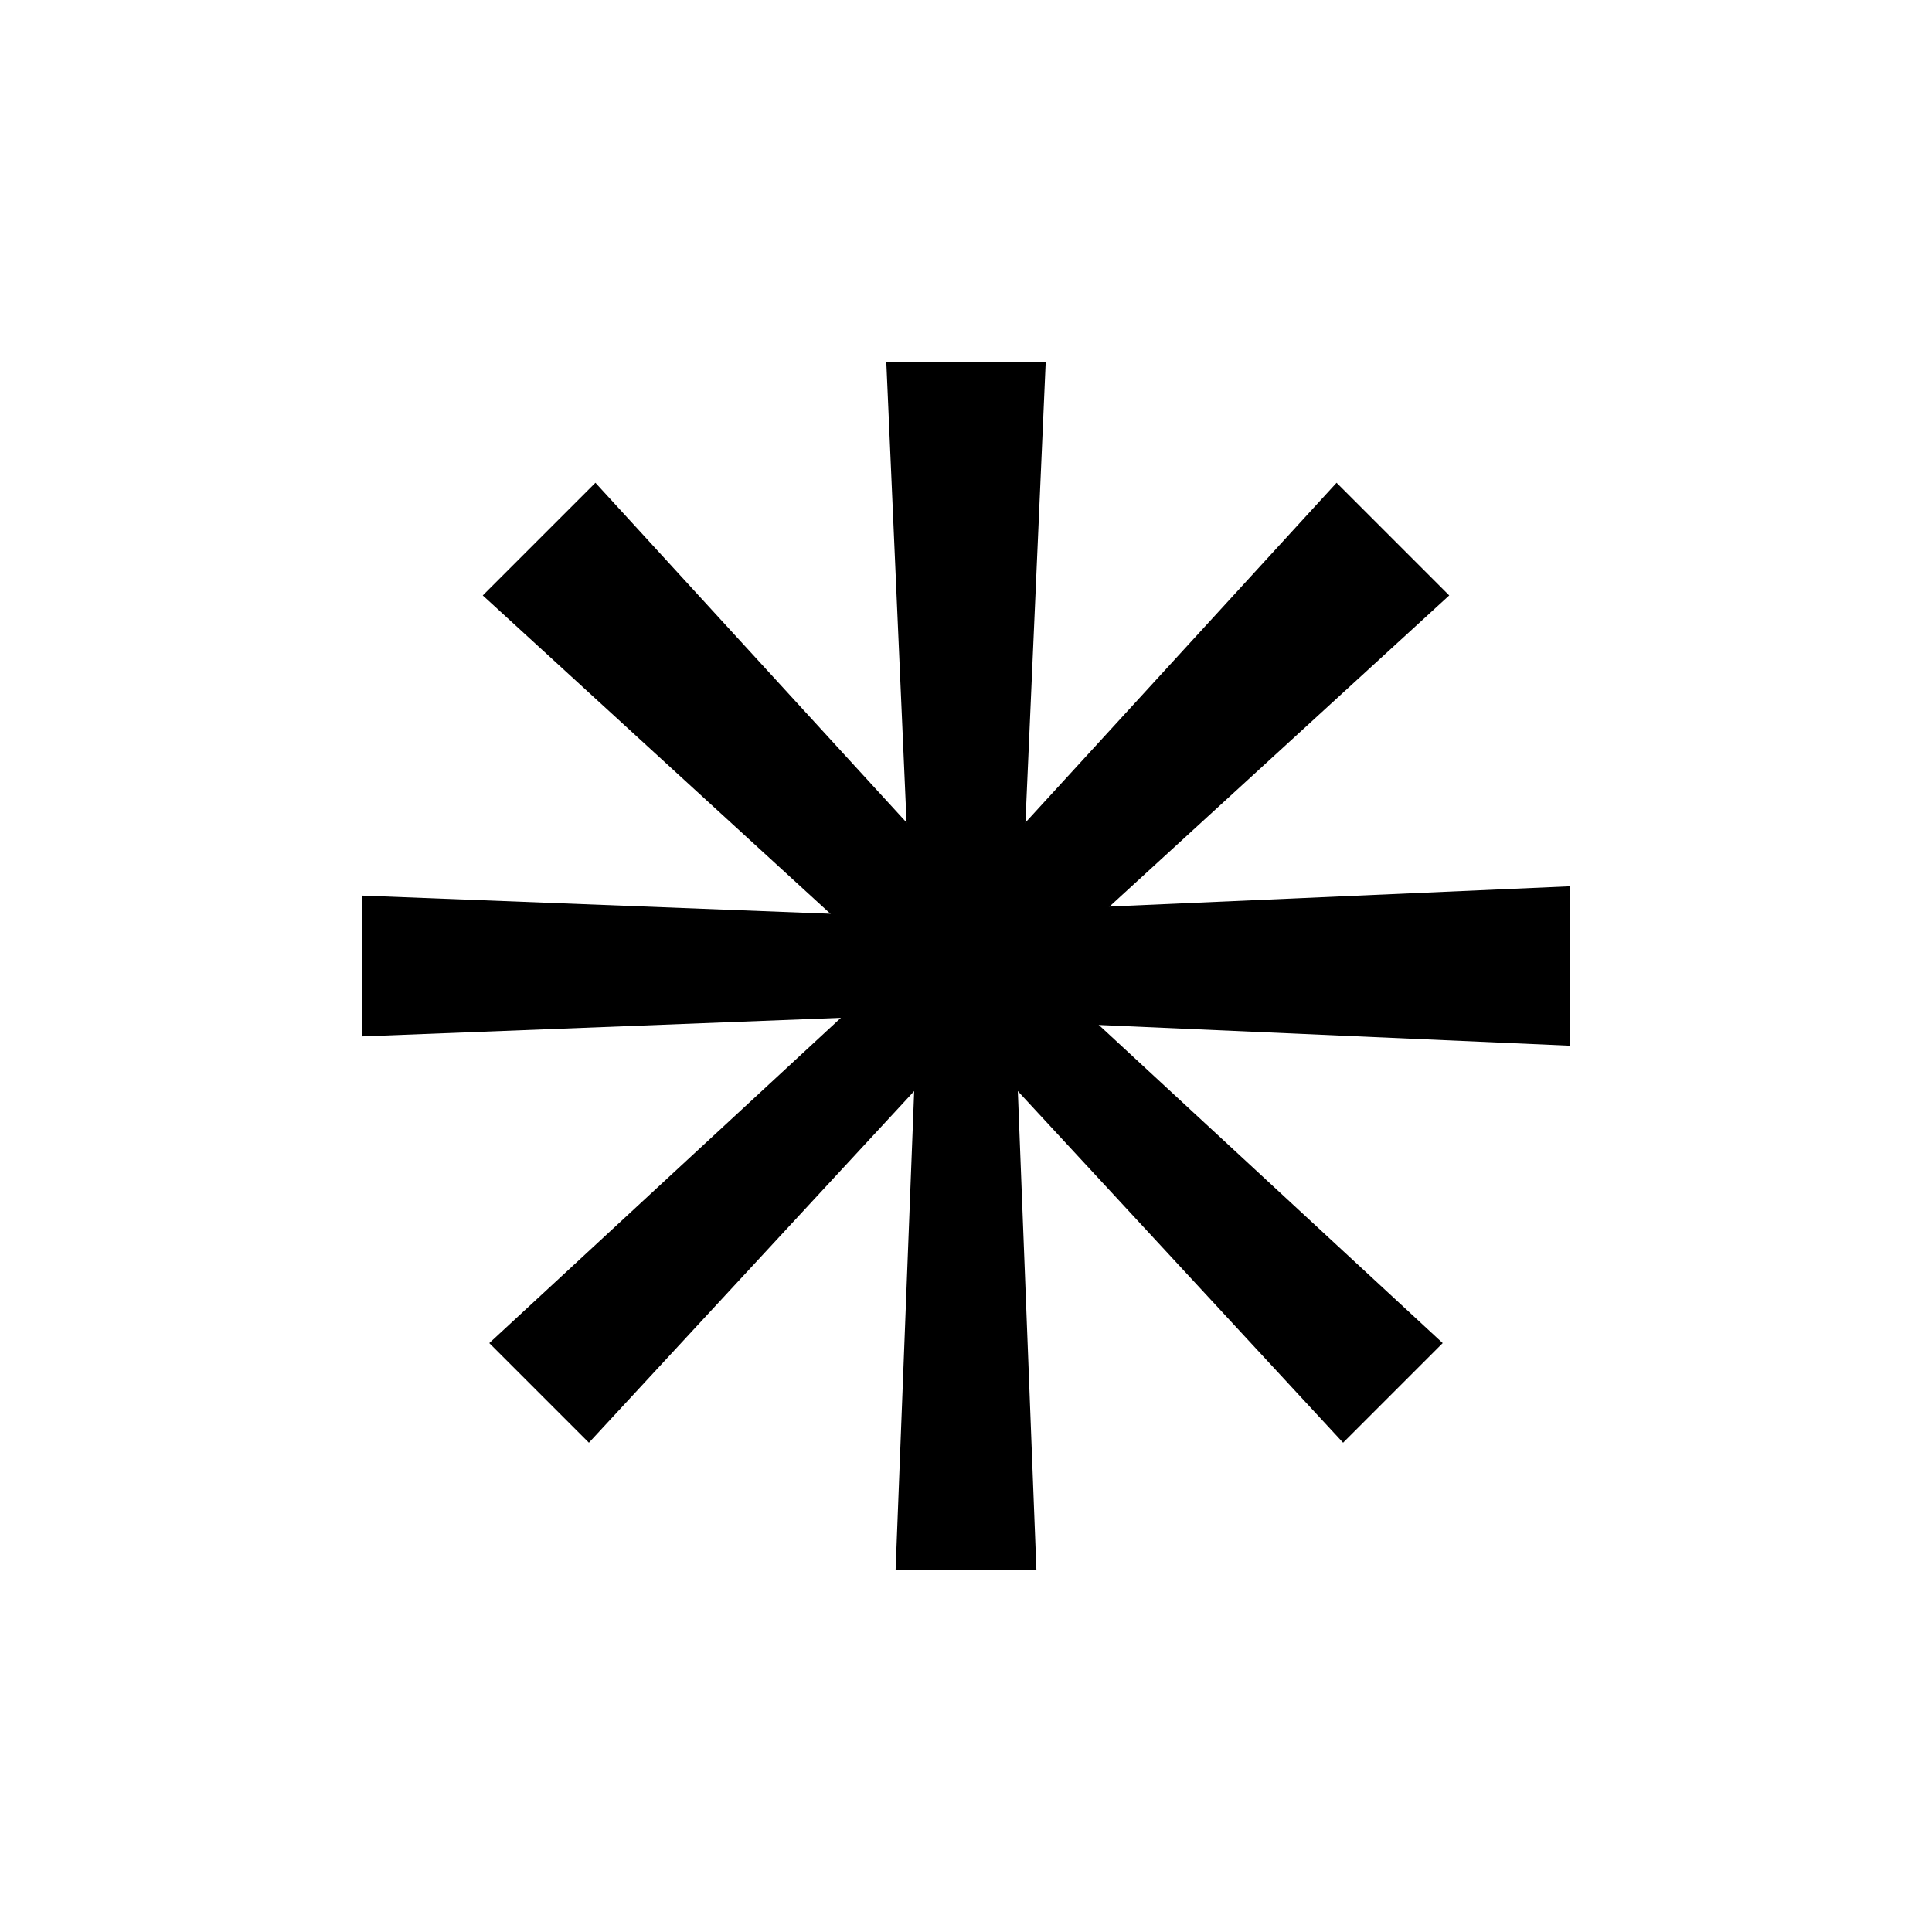
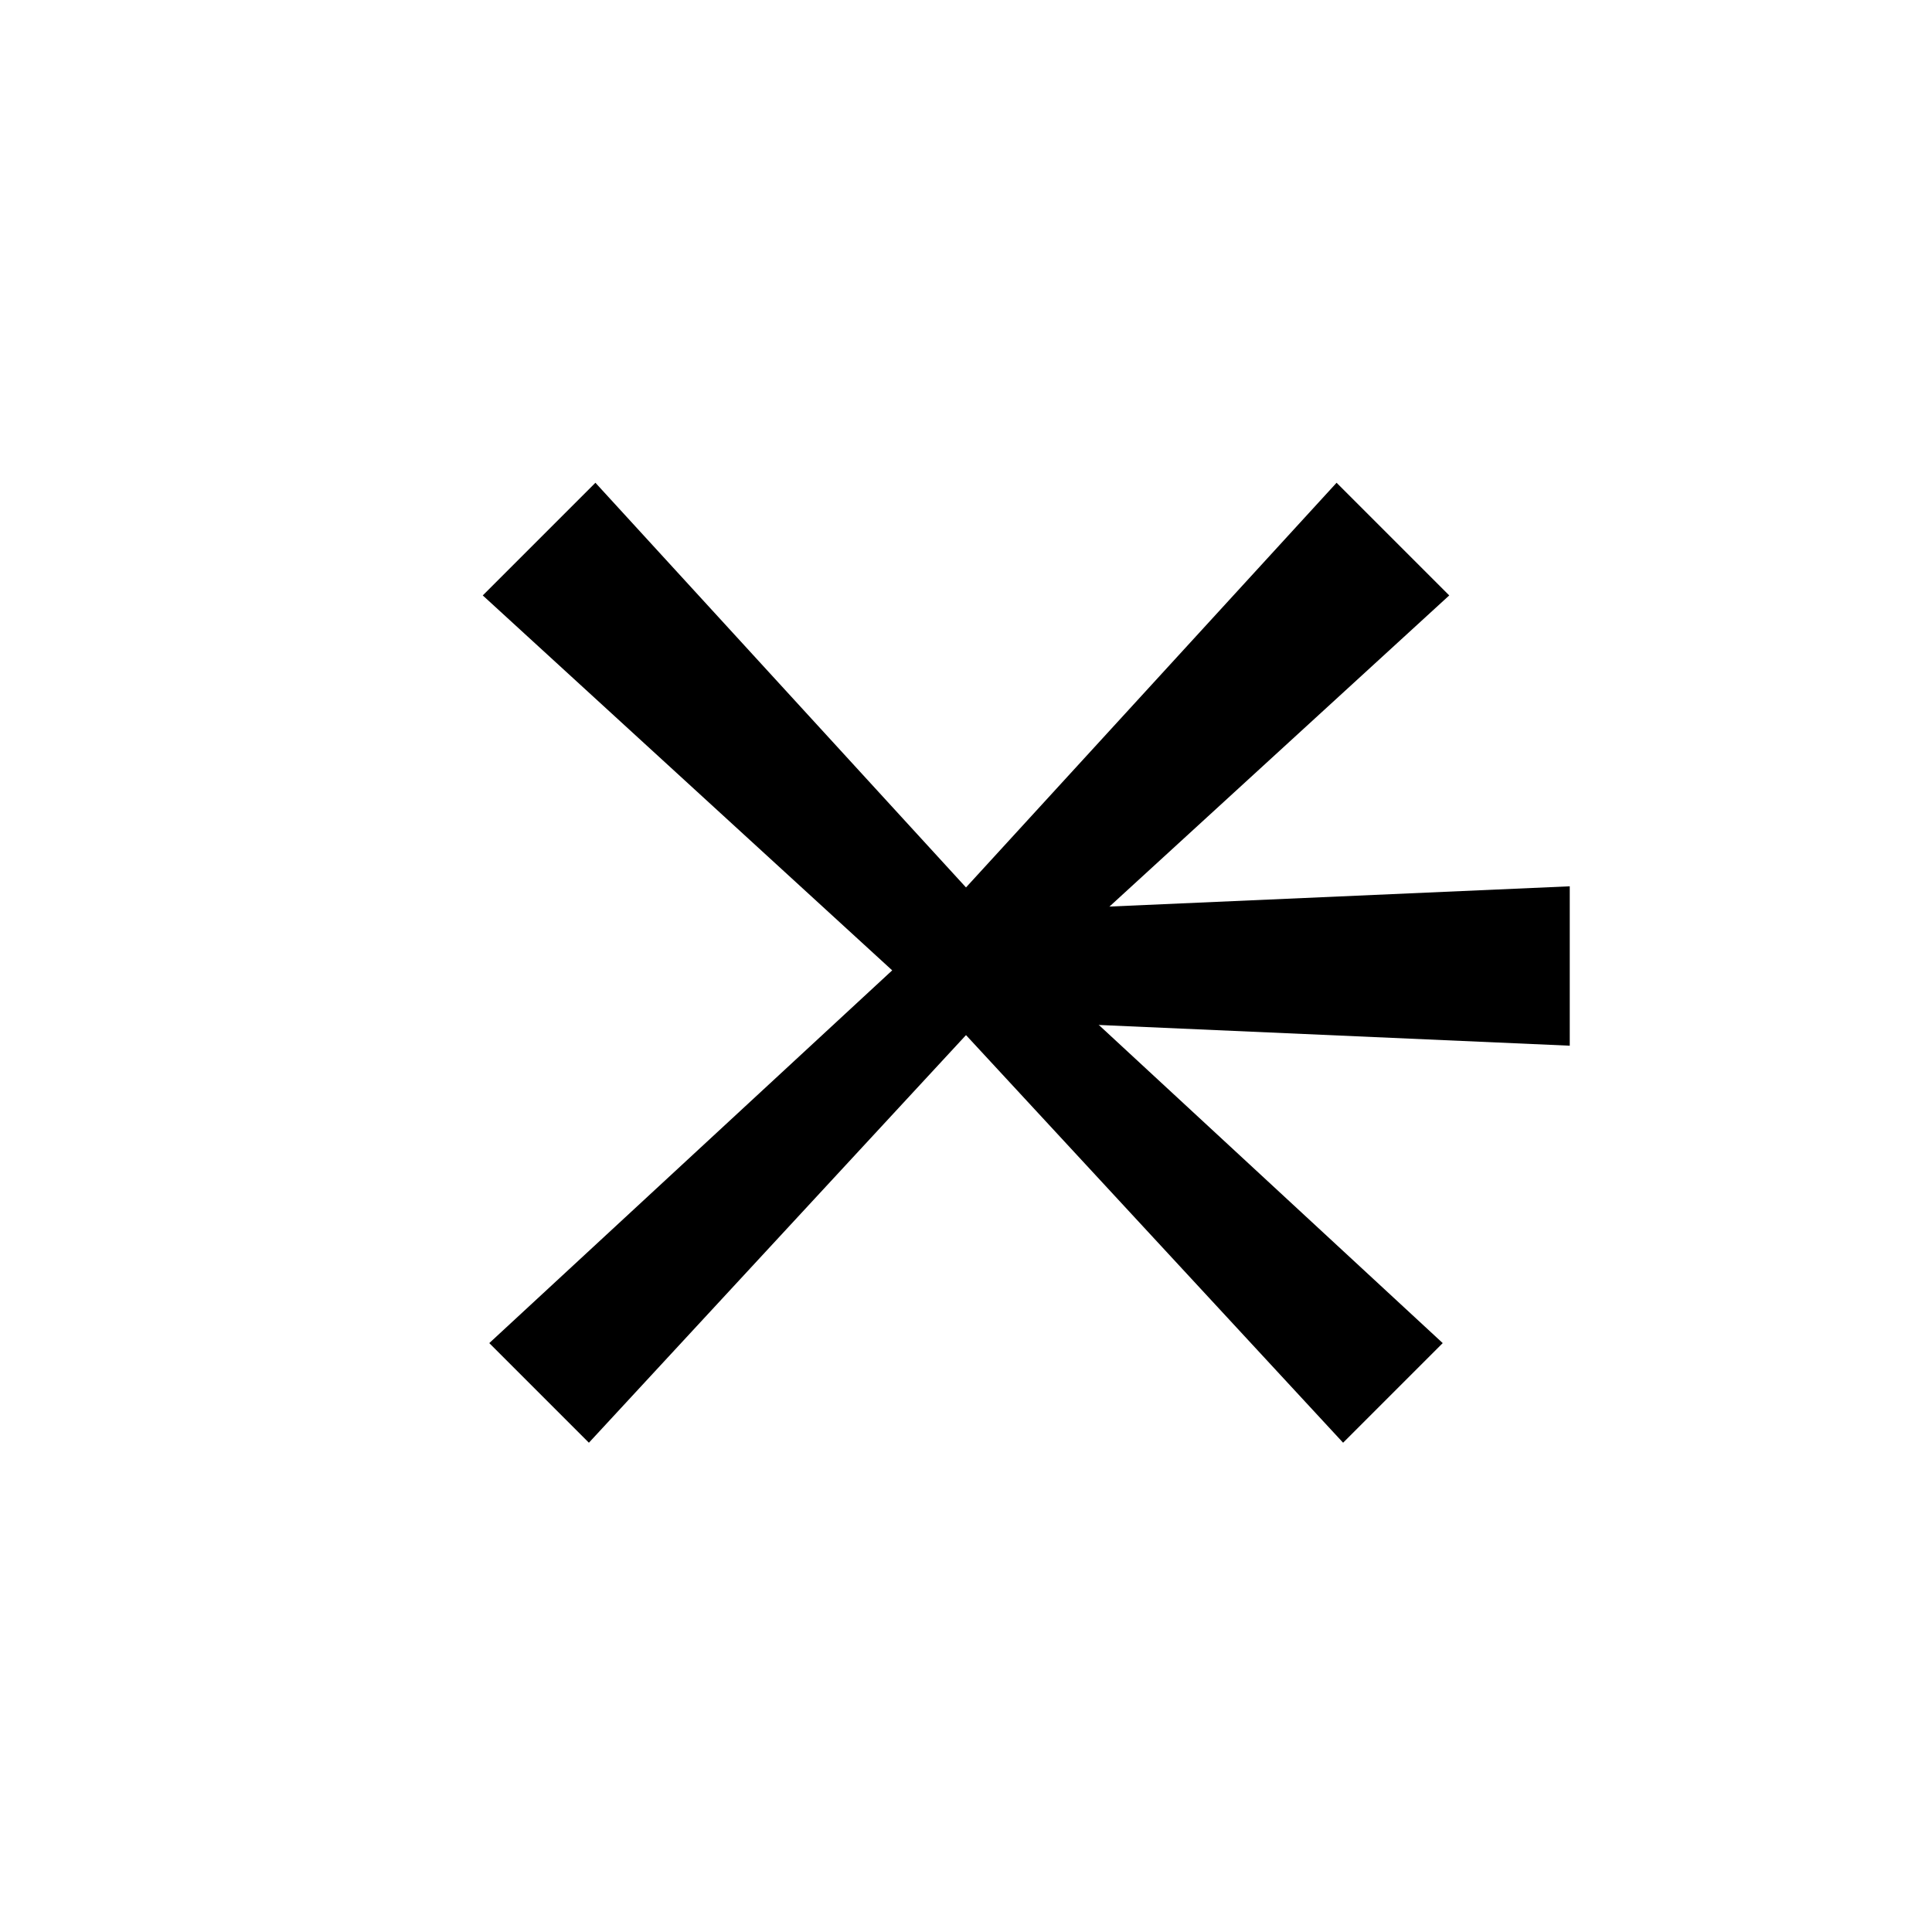
<svg xmlns="http://www.w3.org/2000/svg" width="16" height="16" viewBox="0 0 16 16" fill="none">
-   <path d="M7.611 8L8.389 8L8.583 13L7.417 13L7.611 8Z" fill="currentColor" />
-   <path d="M8.44 8H7.56L7.34 3H8.66L8.44 8Z" fill="currentColor" />
  <path d="M7.725 7.725L8.275 8.275L4.877 11.948L4.052 11.123L7.725 7.725Z" fill="currentColor" />
  <path d="M8.311 8.311L7.689 7.689L11.069 3.998L12.002 4.931L8.311 8.311Z" fill="currentColor" />
-   <path d="M8 7.611L8 8.389L3 8.583L3 7.417L8 7.611Z" fill="currentColor" />
  <path d="M8 8.44L8 7.56L13 7.34L13 8.66L8 8.44Z" fill="currentColor" />
  <path d="M7.725 8.275L8.275 7.725L11.948 11.123L11.123 11.948L7.725 8.275Z" fill="currentColor" />
  <path d="M8.311 7.689L7.689 8.311L3.998 4.931L4.931 3.998L8.311 7.689Z" fill="currentColor" />
</svg>